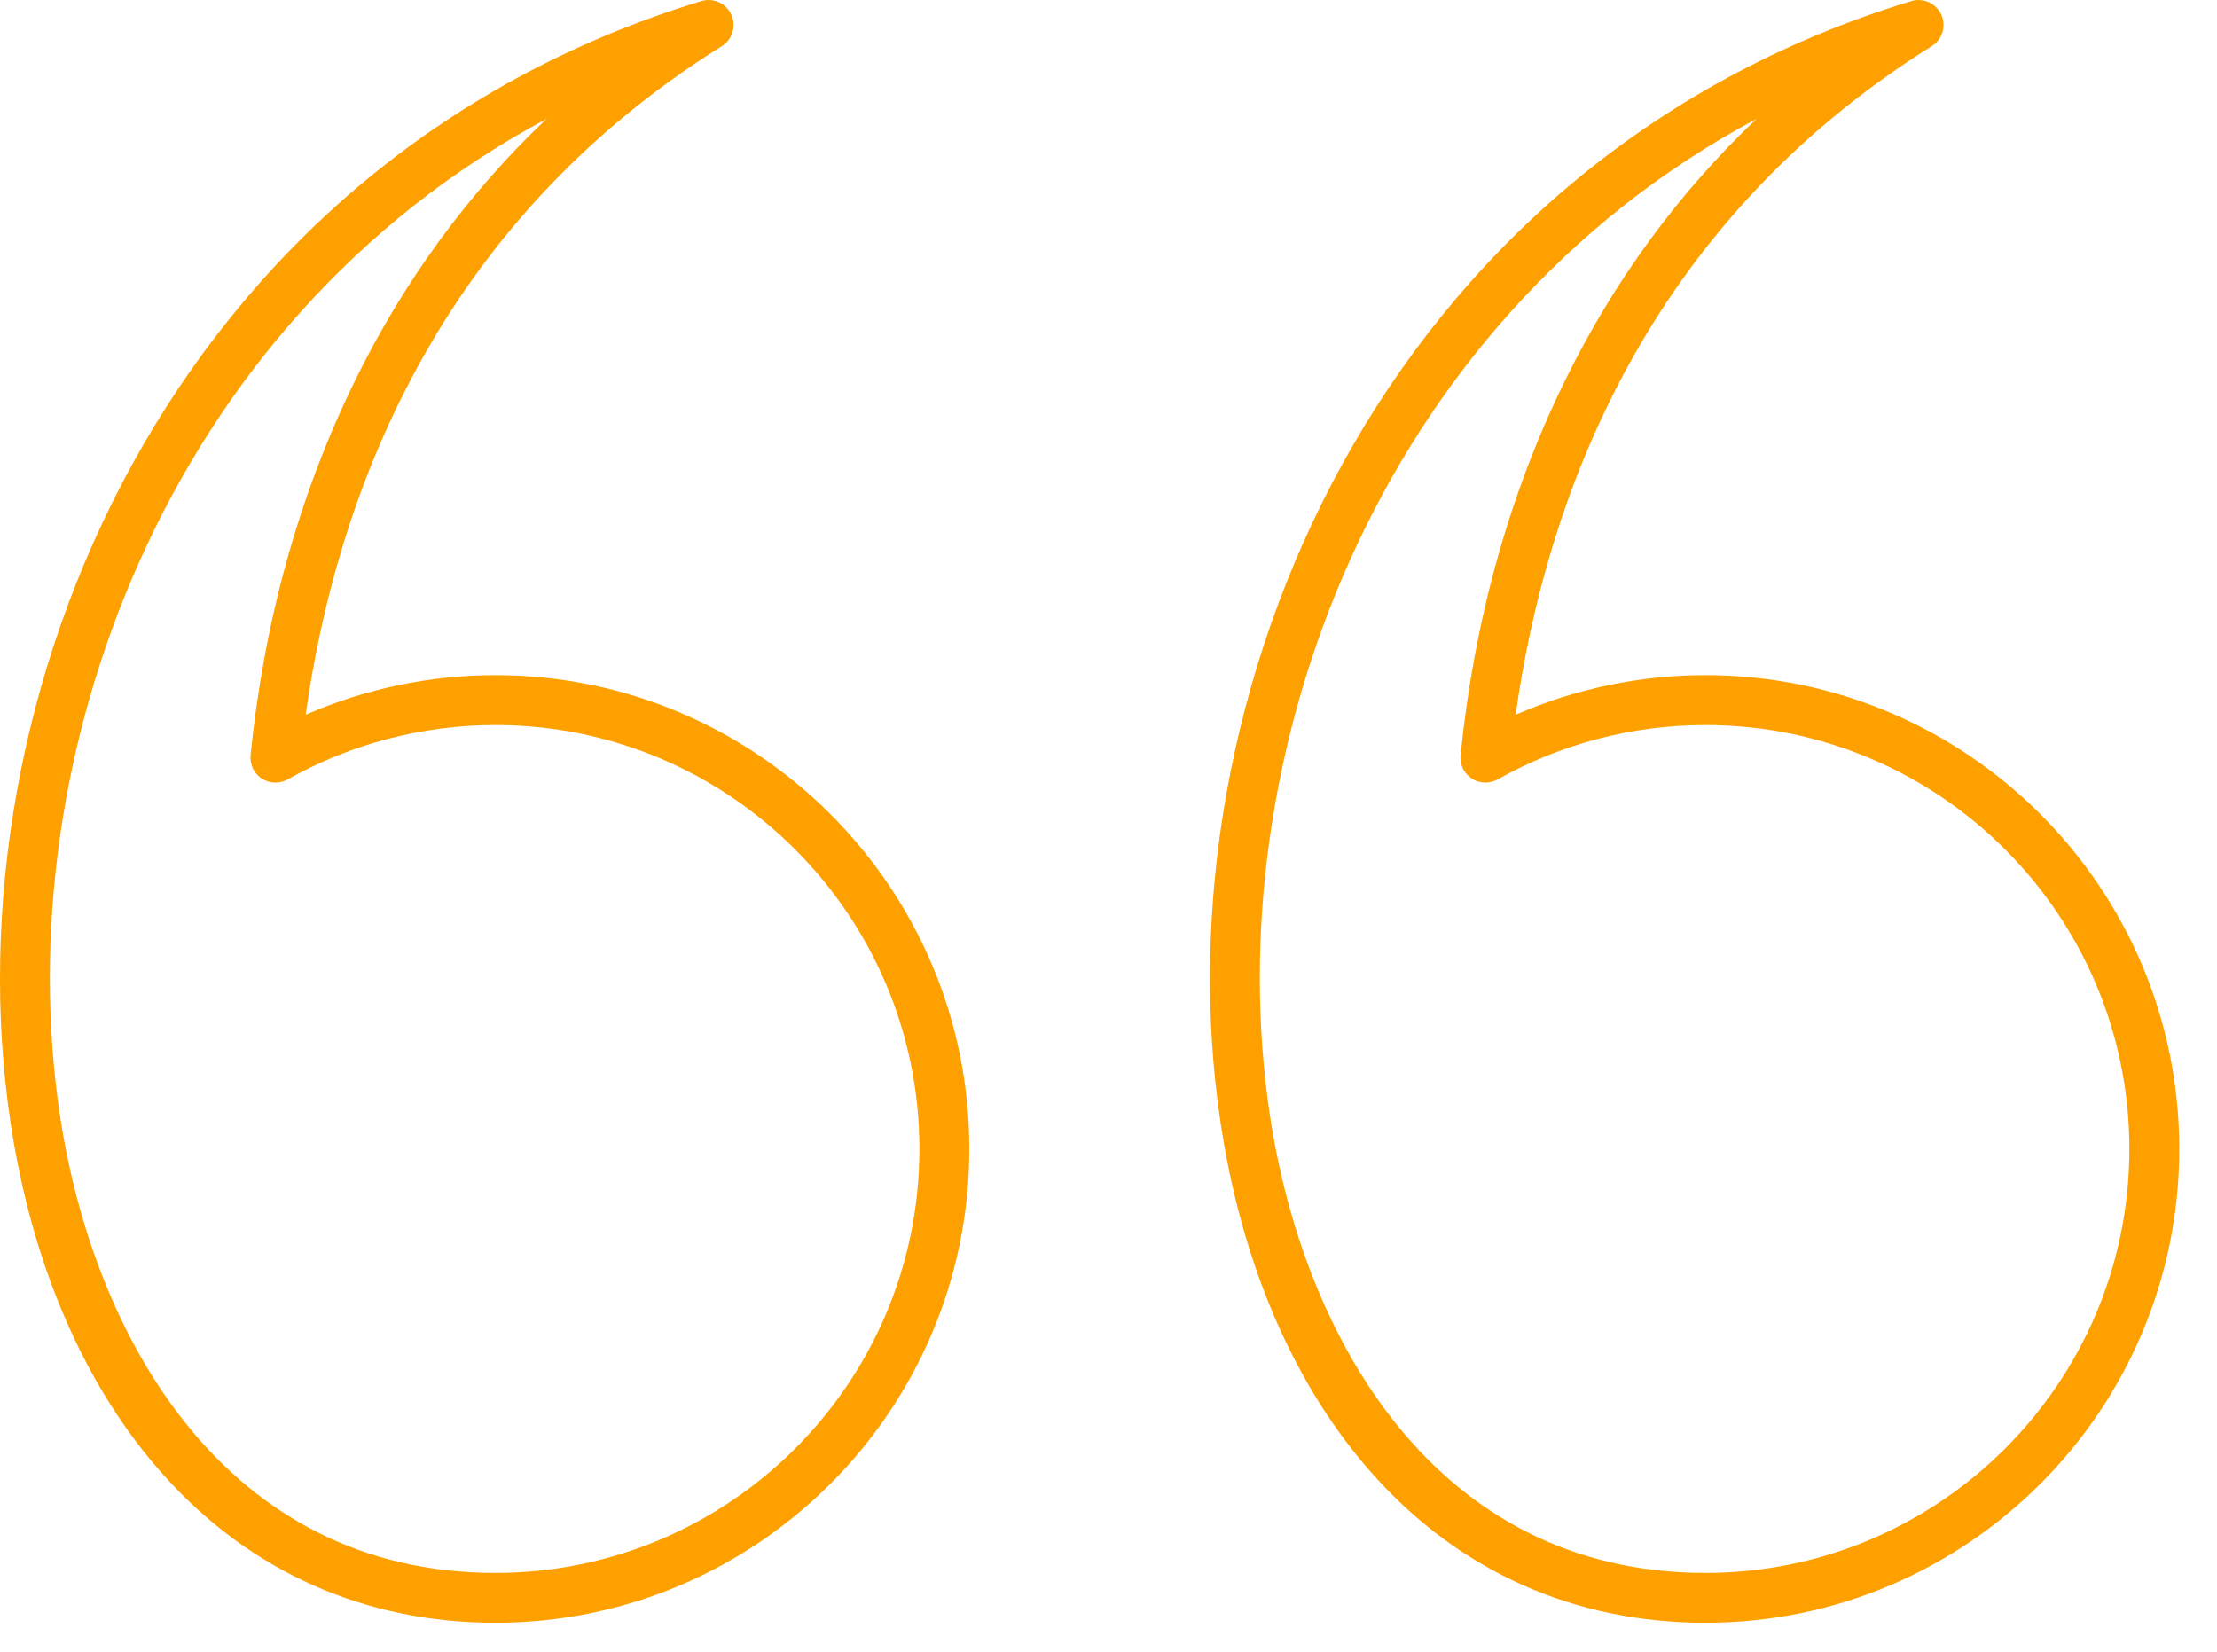
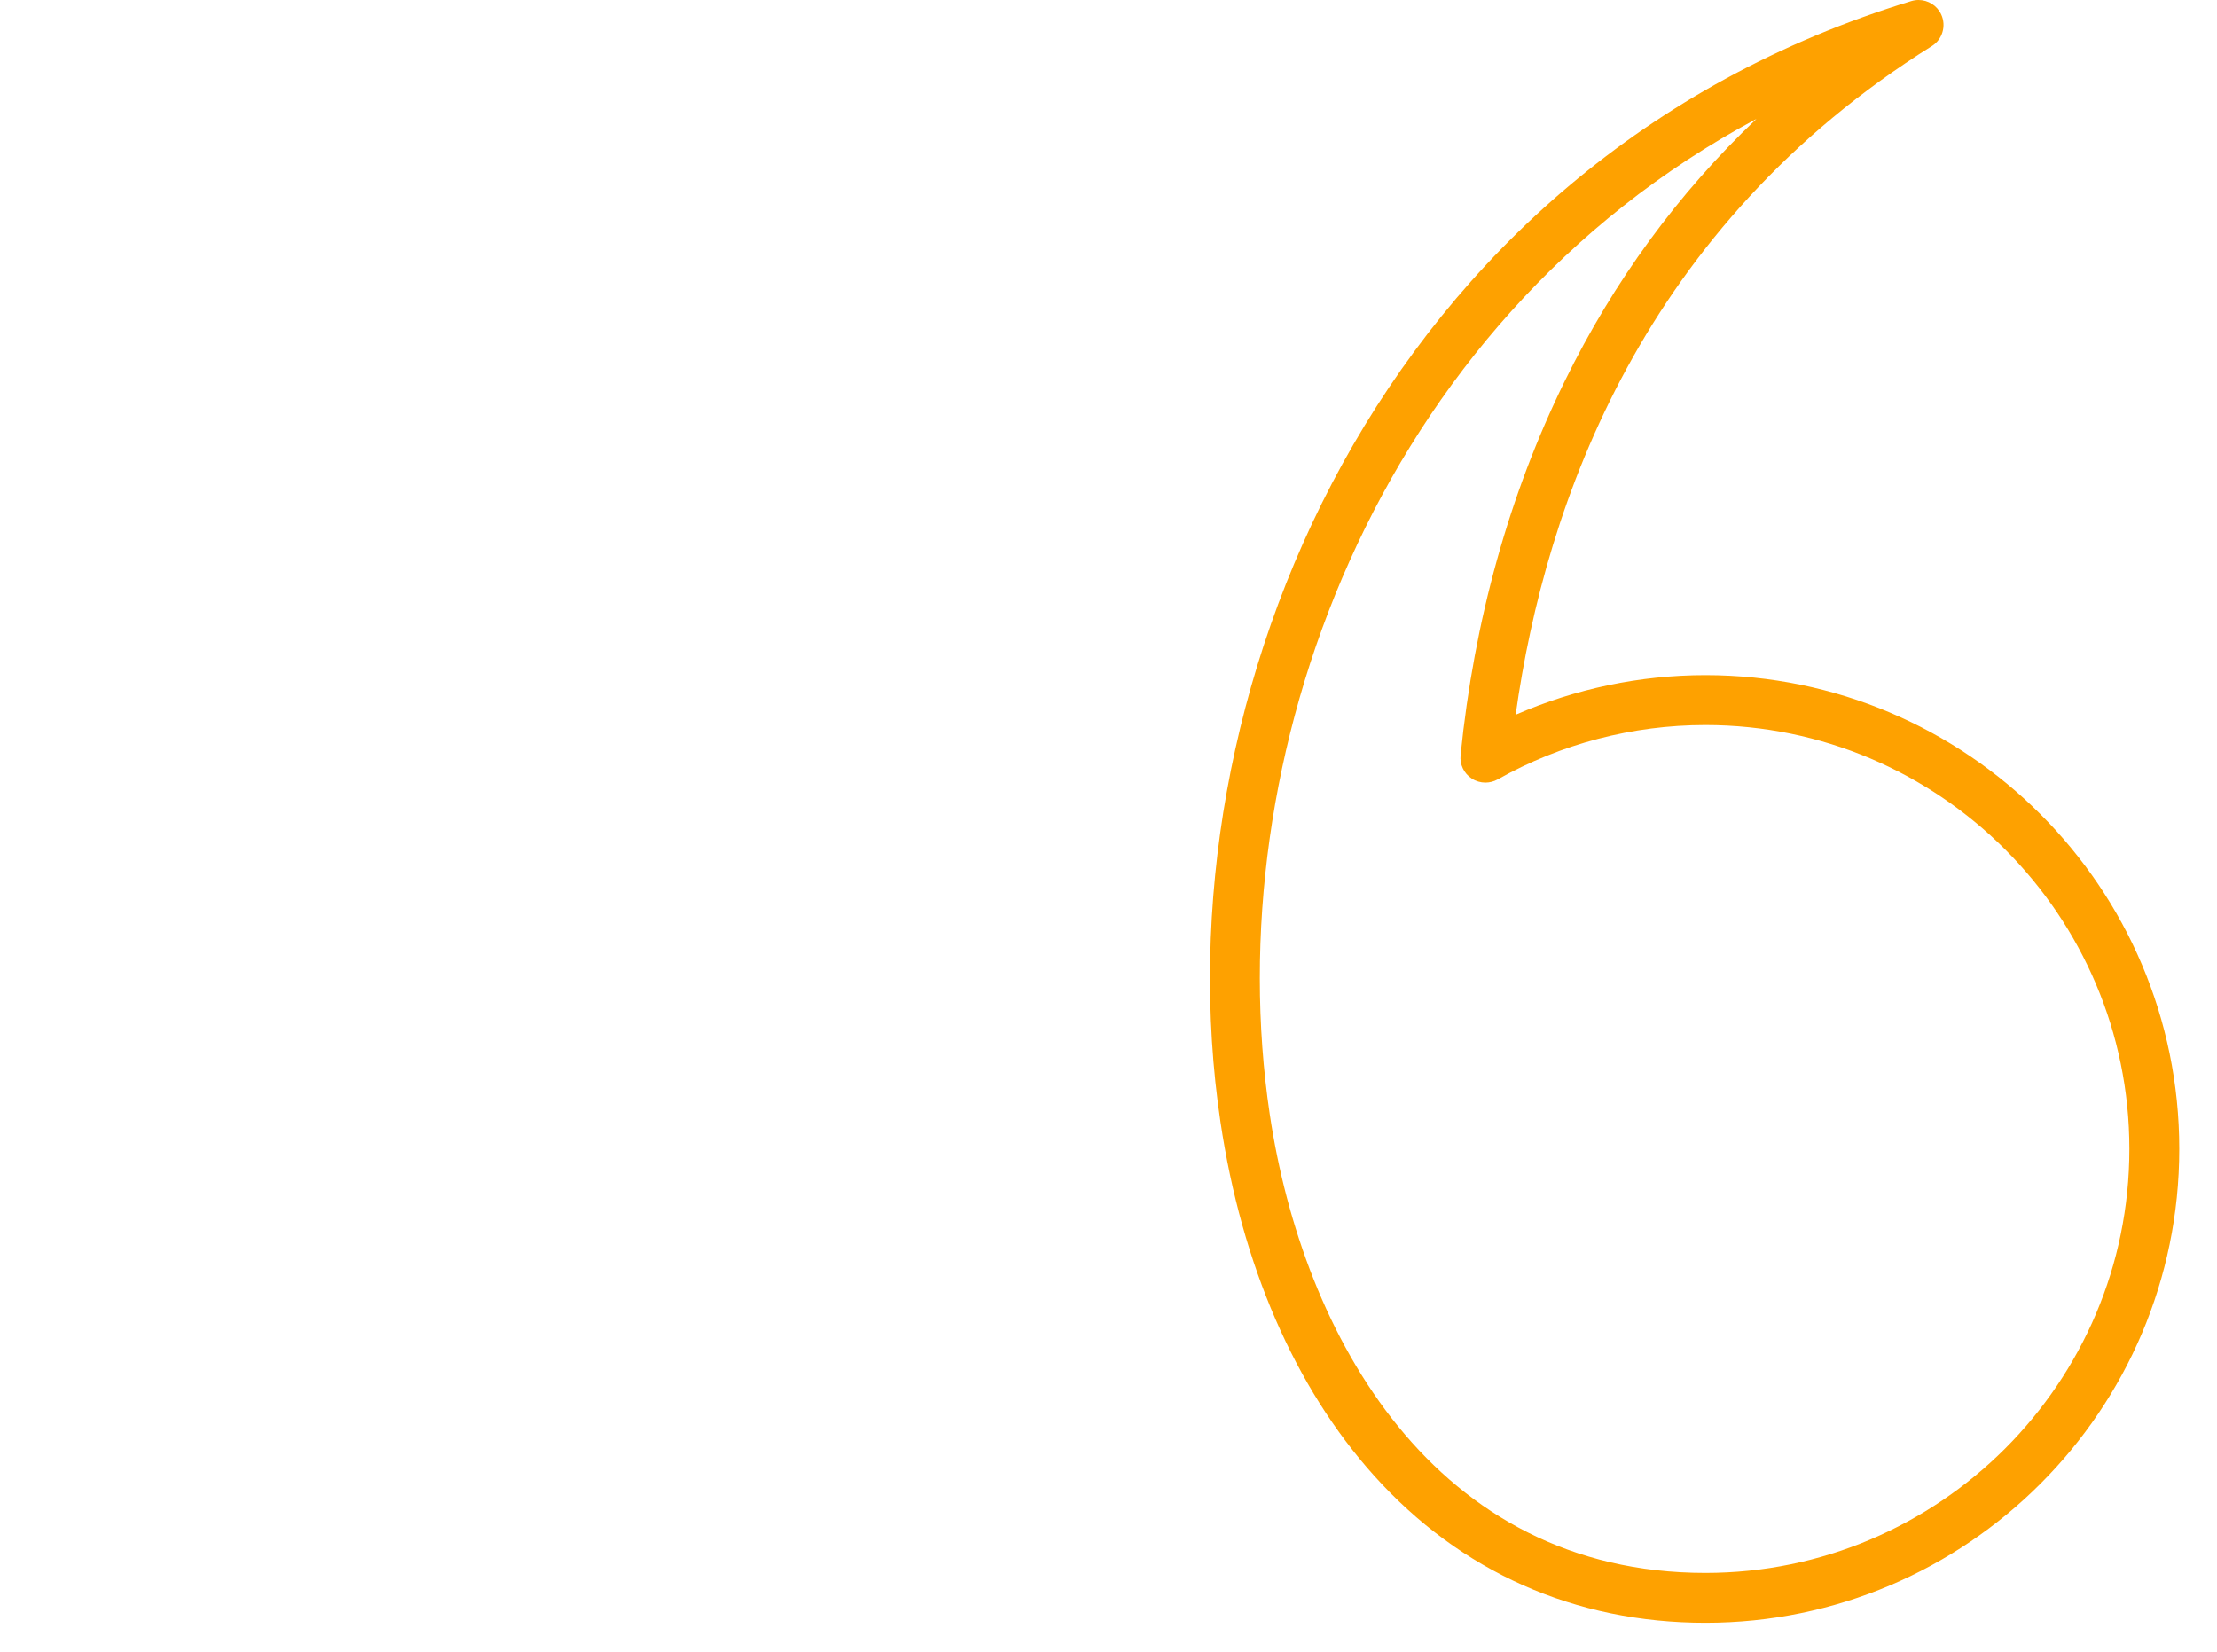
<svg xmlns="http://www.w3.org/2000/svg" width="51" height="38" viewBox="0 0 51 38" fill="none">
  <path fill-rule="evenodd" clip-rule="evenodd" d="M34.169 18.004C34.06 18.004 33.95 17.973 33.856 17.911C33.676 17.794 33.577 17.587 33.599 17.373C33.912 14.268 34.719 11.373 35.995 8.769C37.123 6.469 38.6 4.45 40.407 2.734C31.588 7.449 27.998 17.507 29.209 25.633C29.969 30.734 33.002 36.186 39.232 36.186C44.609 36.186 48.984 31.811 48.984 26.433C48.984 21.056 44.609 16.68 39.232 16.68C37.556 16.68 35.903 17.112 34.452 17.931C34.364 17.98 34.266 18.004 34.169 18.004ZM44.134 -7.62939e-05C44.355 -7.62939e-05 44.562 0.127 44.657 0.336C44.776 0.598 44.683 0.908 44.439 1.061C37.826 5.199 35.556 11.518 34.866 16.443C36.236 15.845 37.726 15.532 39.232 15.532C45.242 15.532 50.132 20.423 50.132 26.433C50.132 32.443 45.242 37.334 39.232 37.334C36.232 37.334 33.596 36.162 31.607 33.946C29.787 31.919 28.565 29.103 28.074 25.802C26.627 16.095 31.706 3.762 43.967 0.025C44.023 0.008 44.08 -0 44.134 -7.62939e-05Z" fill="#FEA100" />
-   <path fill-rule="evenodd" clip-rule="evenodd" d="M6.336 18.004C6.226 18.004 6.117 17.973 6.021 17.911C5.842 17.794 5.743 17.587 5.764 17.373C6.078 14.268 6.885 11.373 8.161 8.769C9.289 6.469 10.765 4.45 12.572 2.734C3.755 7.449 0.165 17.507 1.375 25.633C2.136 30.734 5.167 36.186 11.397 36.186C16.775 36.186 21.15 31.811 21.15 26.433C21.15 21.056 16.775 16.68 11.397 16.68C9.722 16.68 8.069 17.112 6.617 17.931C6.529 17.98 6.433 18.004 6.336 18.004ZM16.301 -8.01086e-05C16.521 -8.01086e-05 16.728 0.127 16.823 0.336C16.942 0.598 16.849 0.908 16.606 1.061C9.991 5.199 7.722 11.518 7.032 16.443C8.403 15.845 9.891 15.532 11.397 15.532C17.408 15.532 22.298 20.423 22.298 26.433C22.297 32.443 17.408 37.334 11.397 37.334C8.399 37.334 5.762 36.162 3.773 33.946C1.953 31.919 0.732 29.103 0.239 25.803C-1.206 16.095 3.873 3.762 16.133 0.025C16.189 0.008 16.245 -0 16.301 -8.01086e-05Z" fill="#FEA100" />
</svg>